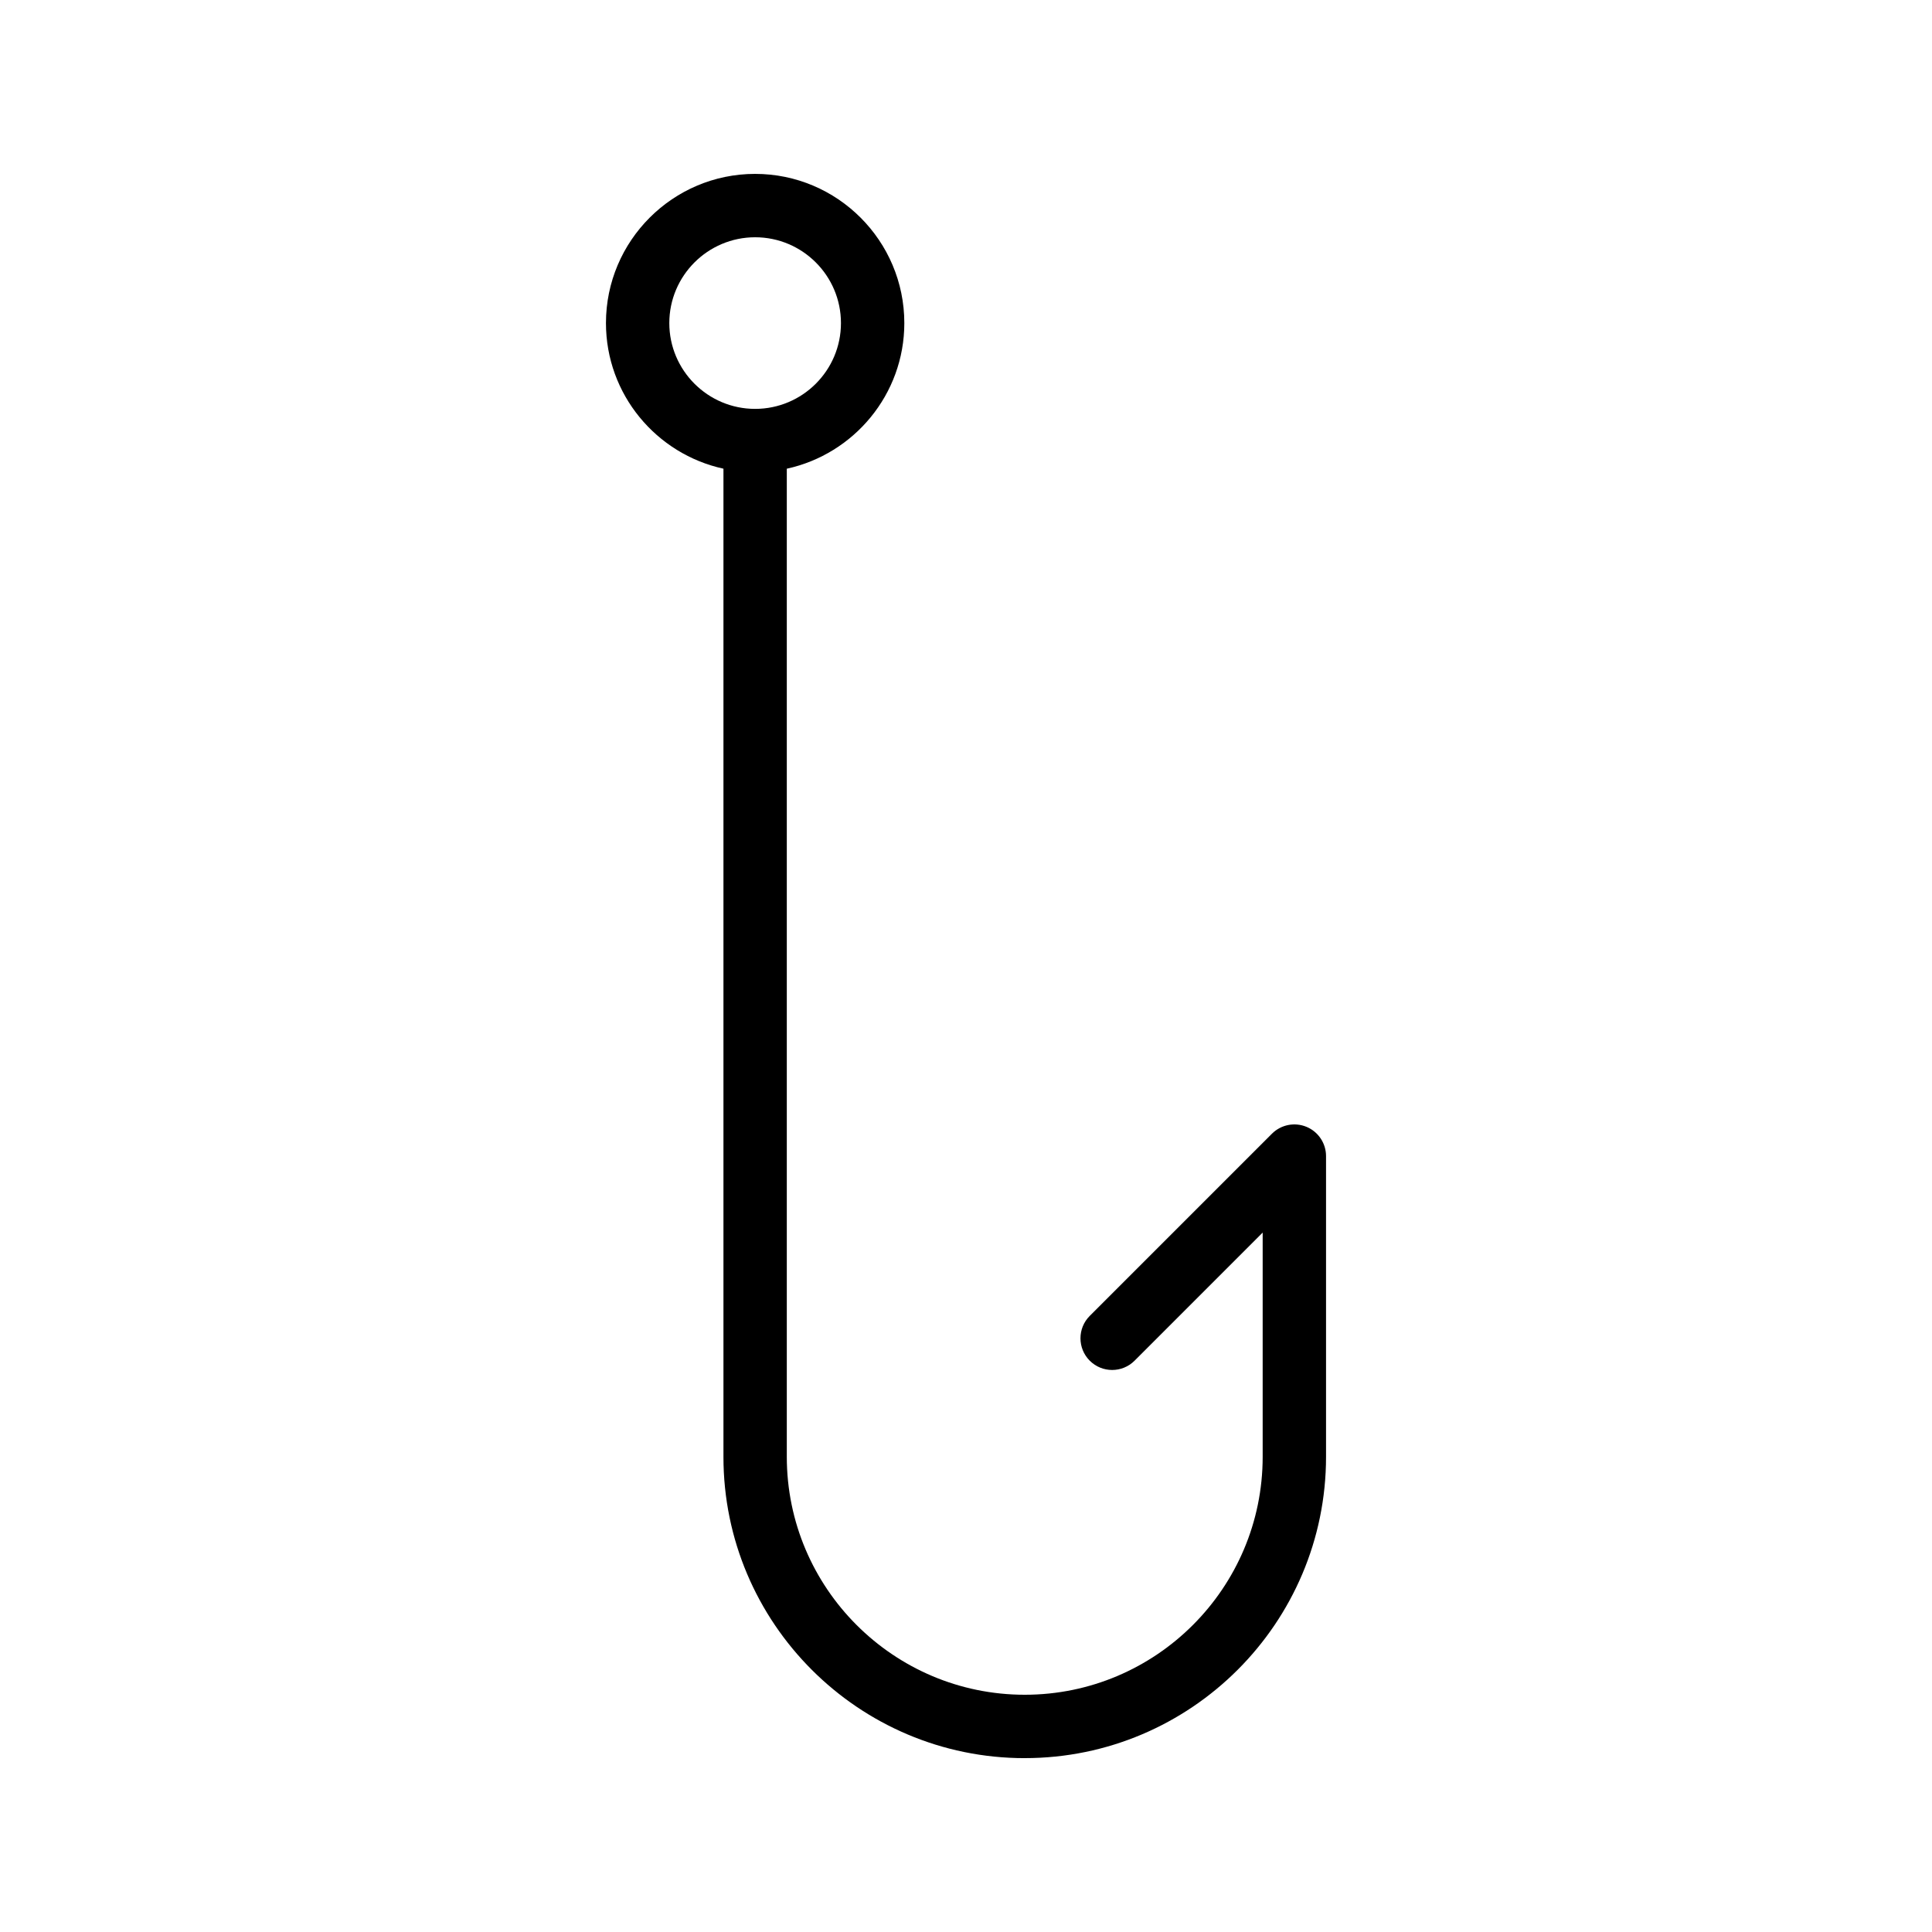
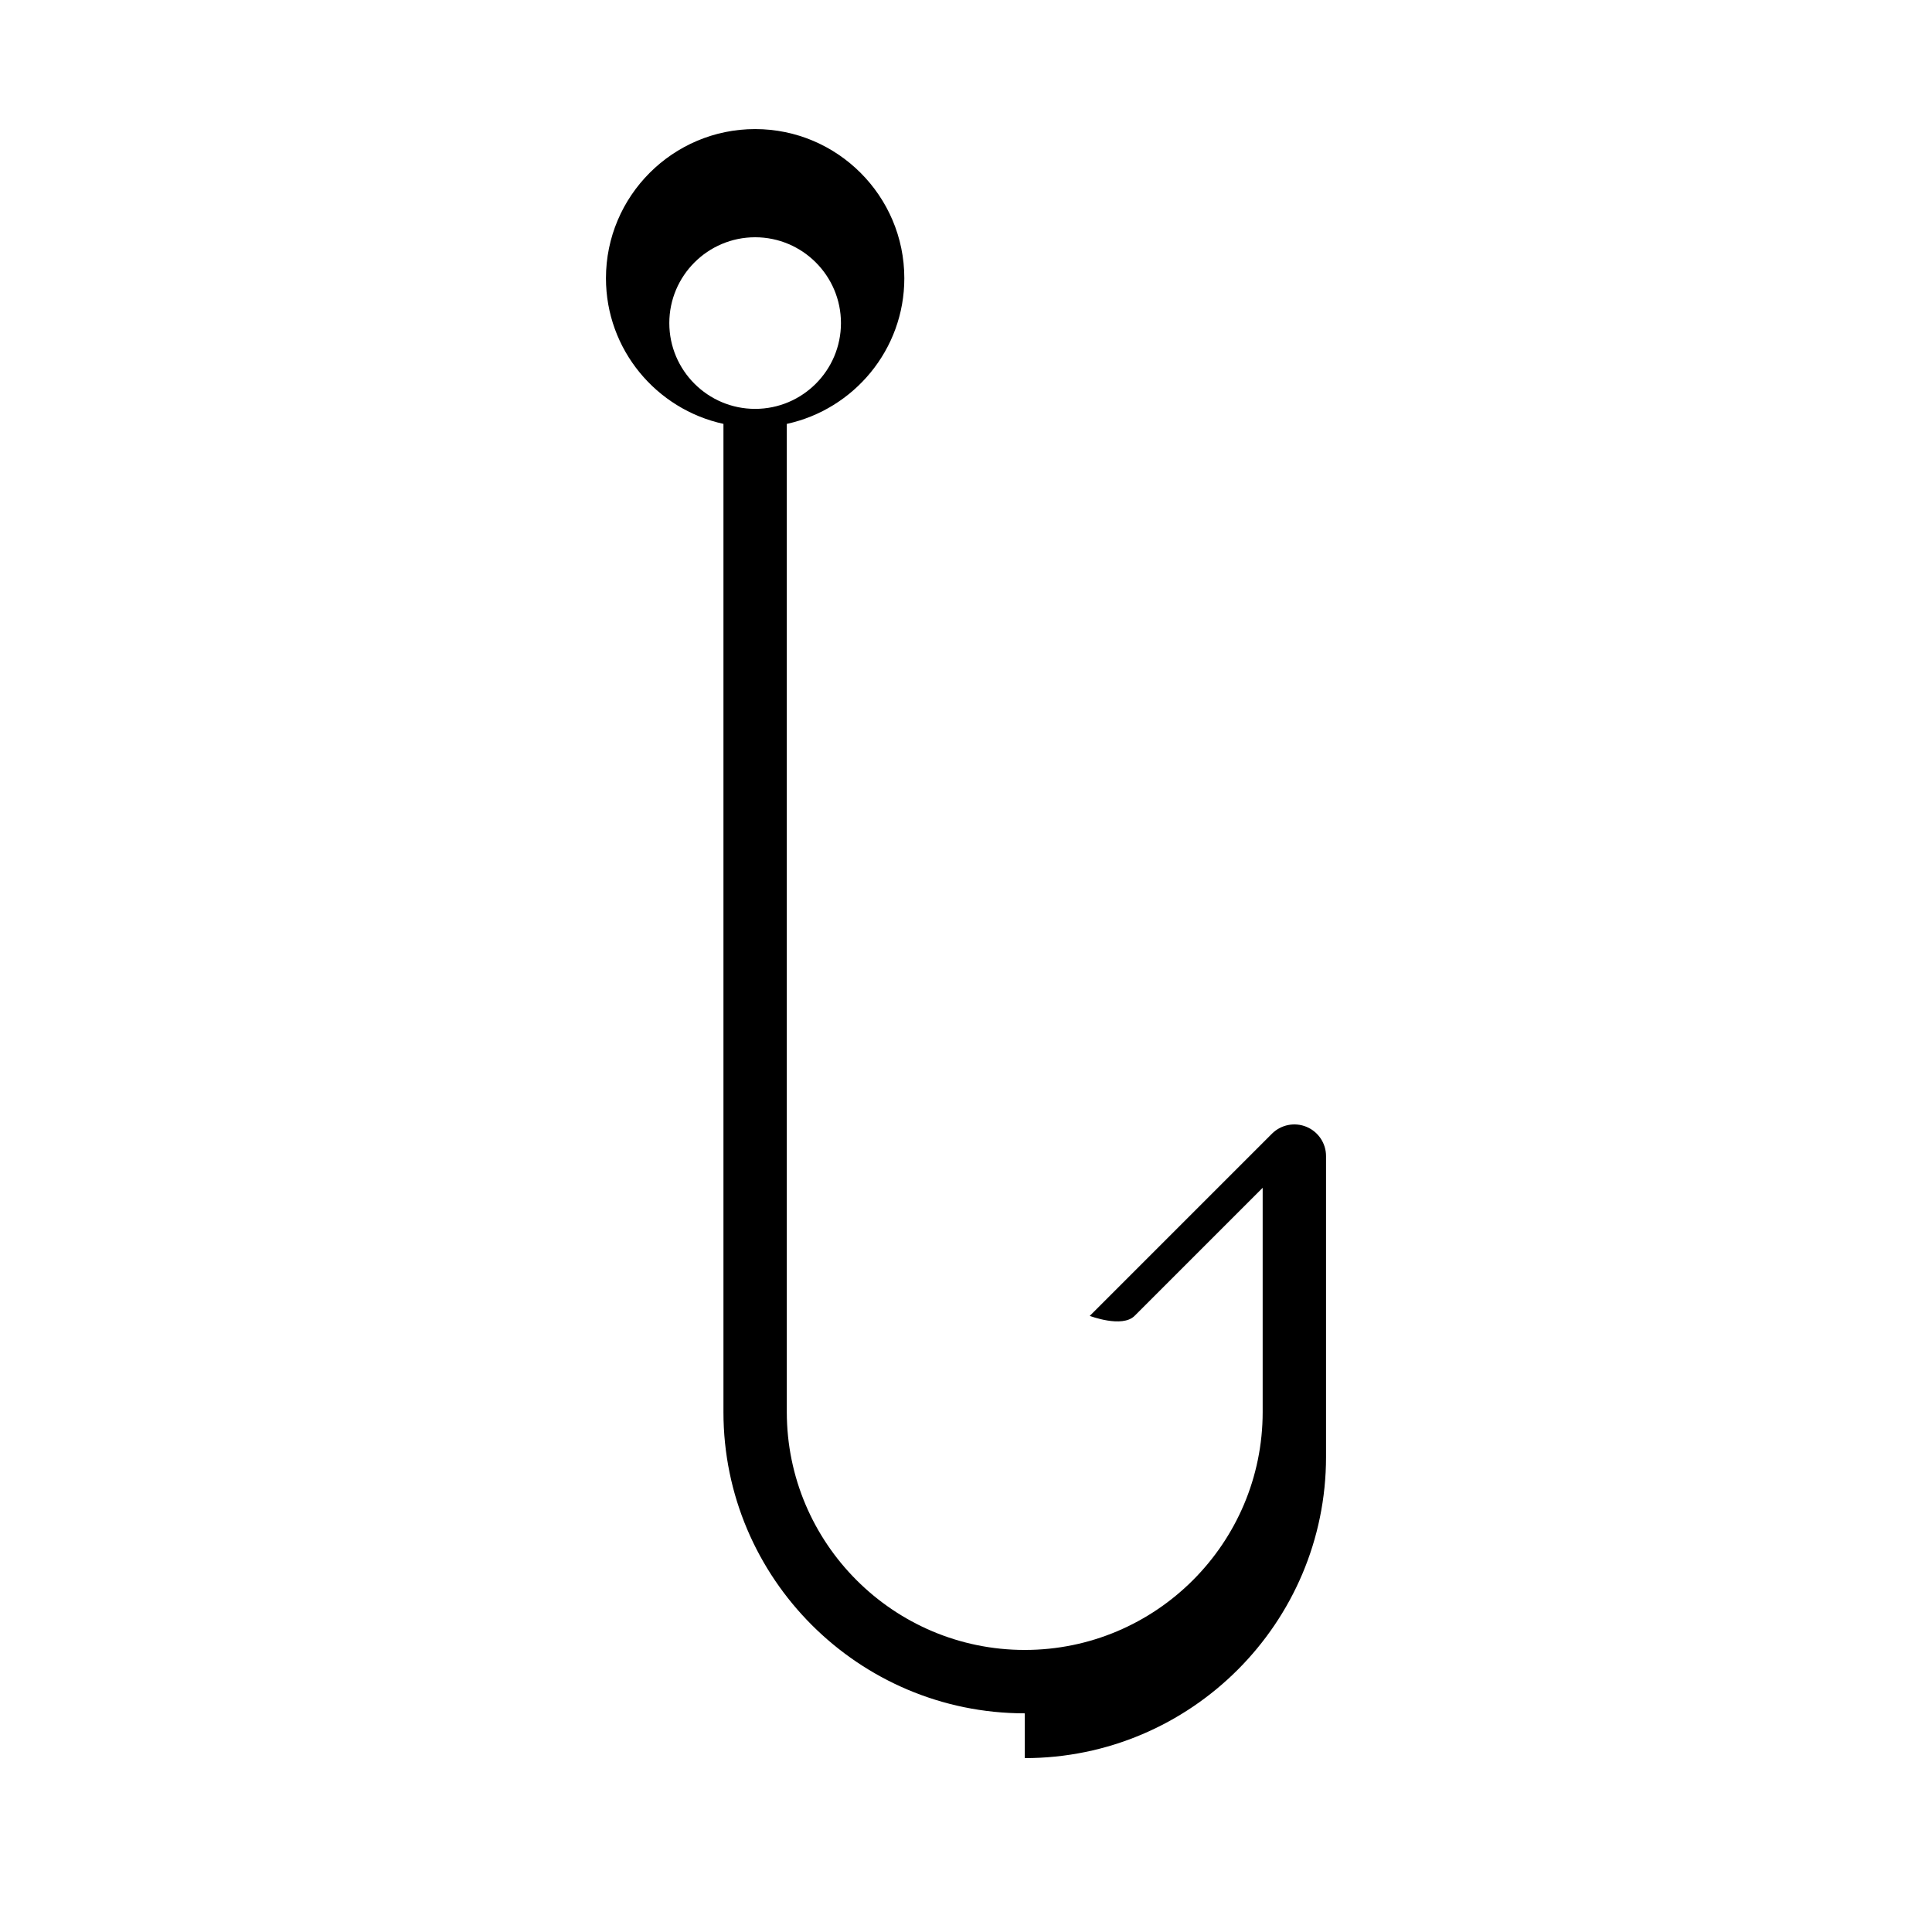
<svg xmlns="http://www.w3.org/2000/svg" fill="#000000" width="800px" height="800px" version="1.1" viewBox="144 144 512 512">
-   <path d="m415.57 609.92c44.027 0 79.844-35.816 79.844-79.848v-79.691c0-3.394-2.043-6.457-5.184-7.758-3.133-1.297-6.742-0.582-9.152 1.82l-48.281 48.281c-3.281 3.281-3.281 8.594 0 11.875s8.594 3.281 11.875 0l33.949-33.949v59.422c0 34.77-28.281 63.055-63.051 63.055-34.77 0-63.059-28.285-63.059-63.055v-261.86c17.773-3.867 31.145-19.676 31.145-38.59 0-21.801-17.738-39.539-39.539-39.539-21.797 0-39.531 17.738-39.531 39.535 0 18.914 13.367 34.723 31.137 38.59v261.87c-0.004 44.031 35.812 79.848 79.848 79.848zm-94.195-380.3c0-12.539 10.203-22.742 22.742-22.742 12.547 0 22.746 10.199 22.746 22.742 0 12.539-10.199 22.738-22.746 22.738-12.539 0-22.742-10.199-22.742-22.738z" />
+   <path d="m415.57 609.92c44.027 0 79.844-35.816 79.844-79.848v-79.691c0-3.394-2.043-6.457-5.184-7.758-3.133-1.297-6.742-0.582-9.152 1.82l-48.281 48.281s8.594 3.281 11.875 0l33.949-33.949v59.422c0 34.77-28.281 63.055-63.051 63.055-34.77 0-63.059-28.285-63.059-63.055v-261.86c17.773-3.867 31.145-19.676 31.145-38.59 0-21.801-17.738-39.539-39.539-39.539-21.797 0-39.531 17.738-39.531 39.535 0 18.914 13.367 34.723 31.137 38.59v261.87c-0.004 44.031 35.812 79.848 79.848 79.848zm-94.195-380.3c0-12.539 10.203-22.742 22.742-22.742 12.547 0 22.746 10.199 22.746 22.742 0 12.539-10.199 22.738-22.746 22.738-12.539 0-22.742-10.199-22.742-22.738z" />
</svg>